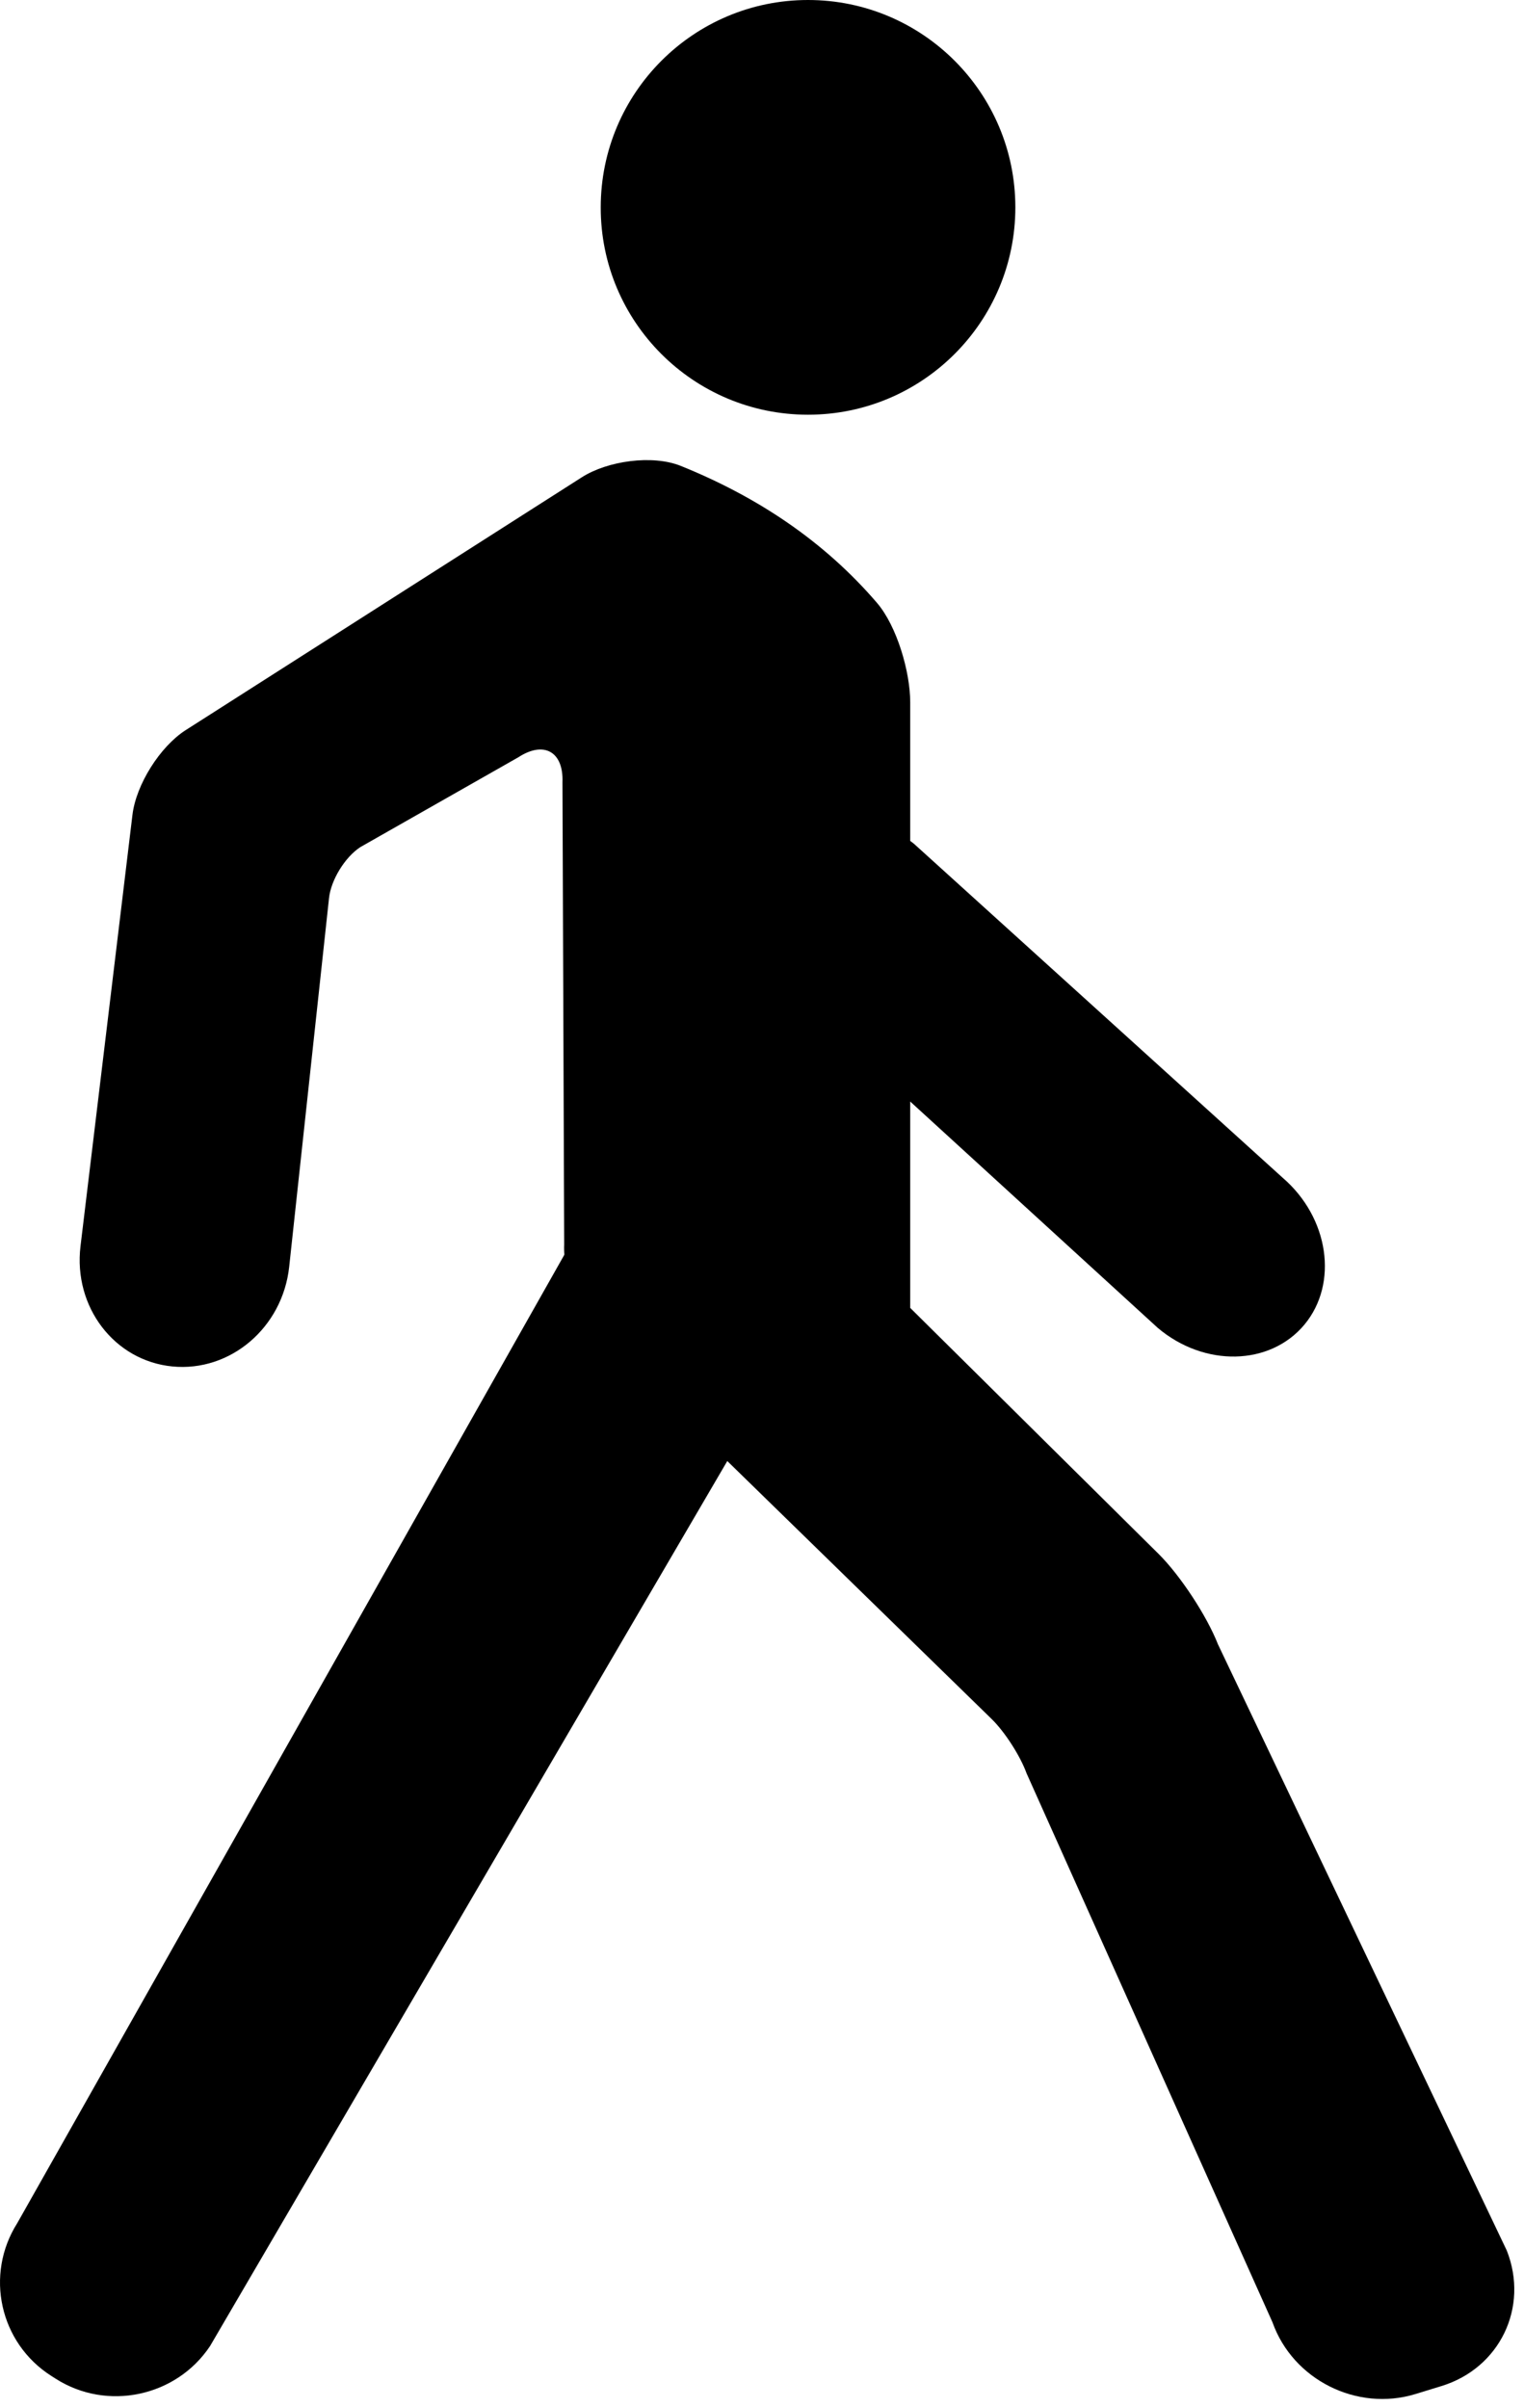
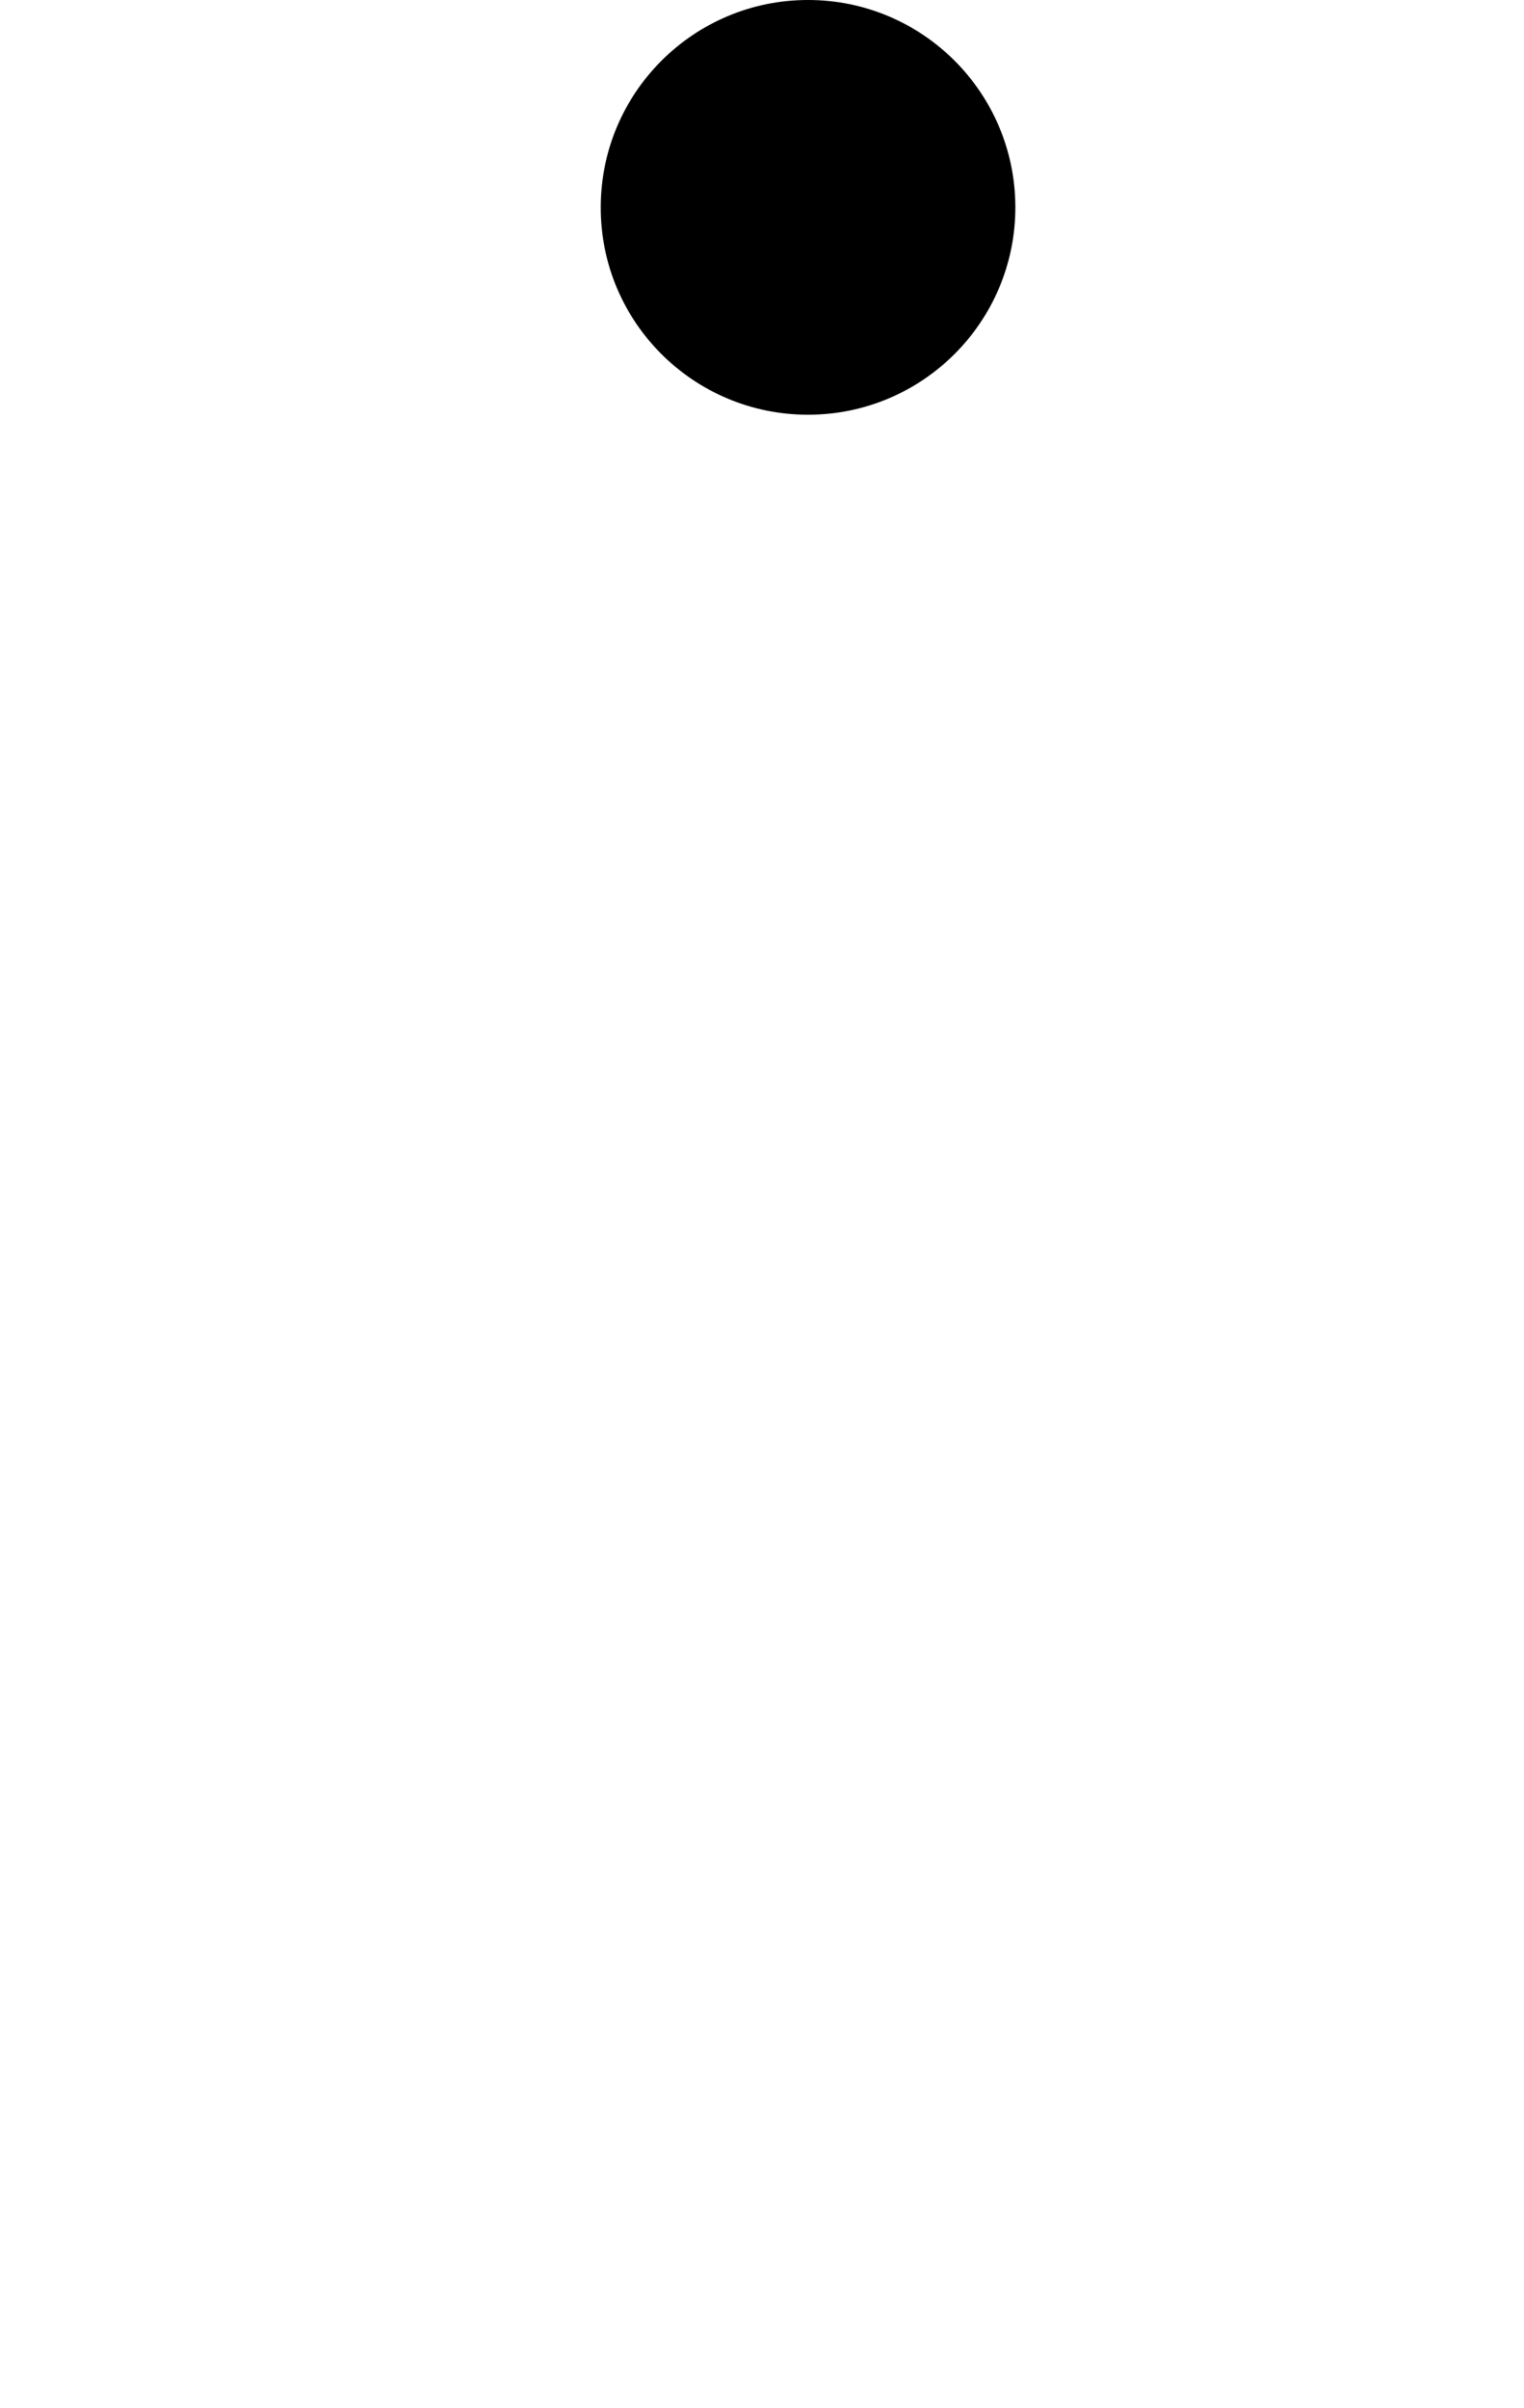
<svg xmlns="http://www.w3.org/2000/svg" width="88" height="139" viewBox="0 0 88 139" fill="none">
-   <path d="M33.639 70.57L0.999 128.33C-0.891 131.31 -0.022 135.25 2.958 137.15L3.208 137.31C6.178 139.21 10.178 138.36 12.129 135.43L43.989 80.93C44.578 80.05 44.438 78.73 43.699 77.98L36.029 70.31C35.279 69.56 34.209 69.68 33.639 70.57Z" fill="black" />
-   <path d="M52.298 63.35L66.848 76.65C69.538 78.93 73.328 78.85 75.318 76.47C77.298 74.09 76.738 70.29 74.068 67.99L52.788 48.72C51.988 48.03 51.338 48.33 51.338 49.39L50.848 60.2C50.838 61.25 51.488 62.67 52.298 63.35Z" fill="black" />
-   <path d="M50.638 34.8C51.788 36.14 52.558 38.78 52.558 40.54V75.5L66.898 89.7C68.148 90.94 69.688 93.28 70.328 94.92L87.008 129.92C88.298 133.2 86.598 136.71 83.228 137.74L81.728 138.2C78.358 139.23 74.658 137.38 73.478 134.06L59.278 102.37C58.918 101.37 58.018 99.97 57.258 99.23L34.728 77.25C33.468 76.02 32.498 73.59 32.578 71.83L32.478 45.16C32.548 43.4 31.418 42.75 29.938 43.71L20.808 48.9C19.918 49.48 19.108 50.8 18.998 51.85L16.698 73.13C16.318 76.64 13.298 79.21 9.948 78.88C6.598 78.55 4.228 75.44 4.648 71.94L7.648 47.04C7.858 45.29 9.238 43.1 10.718 42.15L33.598 27.55C35.088 26.6 37.668 26.24 39.298 26.89C43.788 28.7 47.618 31.28 50.638 34.8Z" fill="black" />
  <path d="M46.658 23.94C53.269 23.94 58.629 18.58 58.629 11.97C58.629 5.36 53.269 0 46.658 0C40.048 0 34.688 5.36 34.688 11.97C34.678 18.58 40.038 23.94 46.658 23.94Z" fill="black" />
</svg>